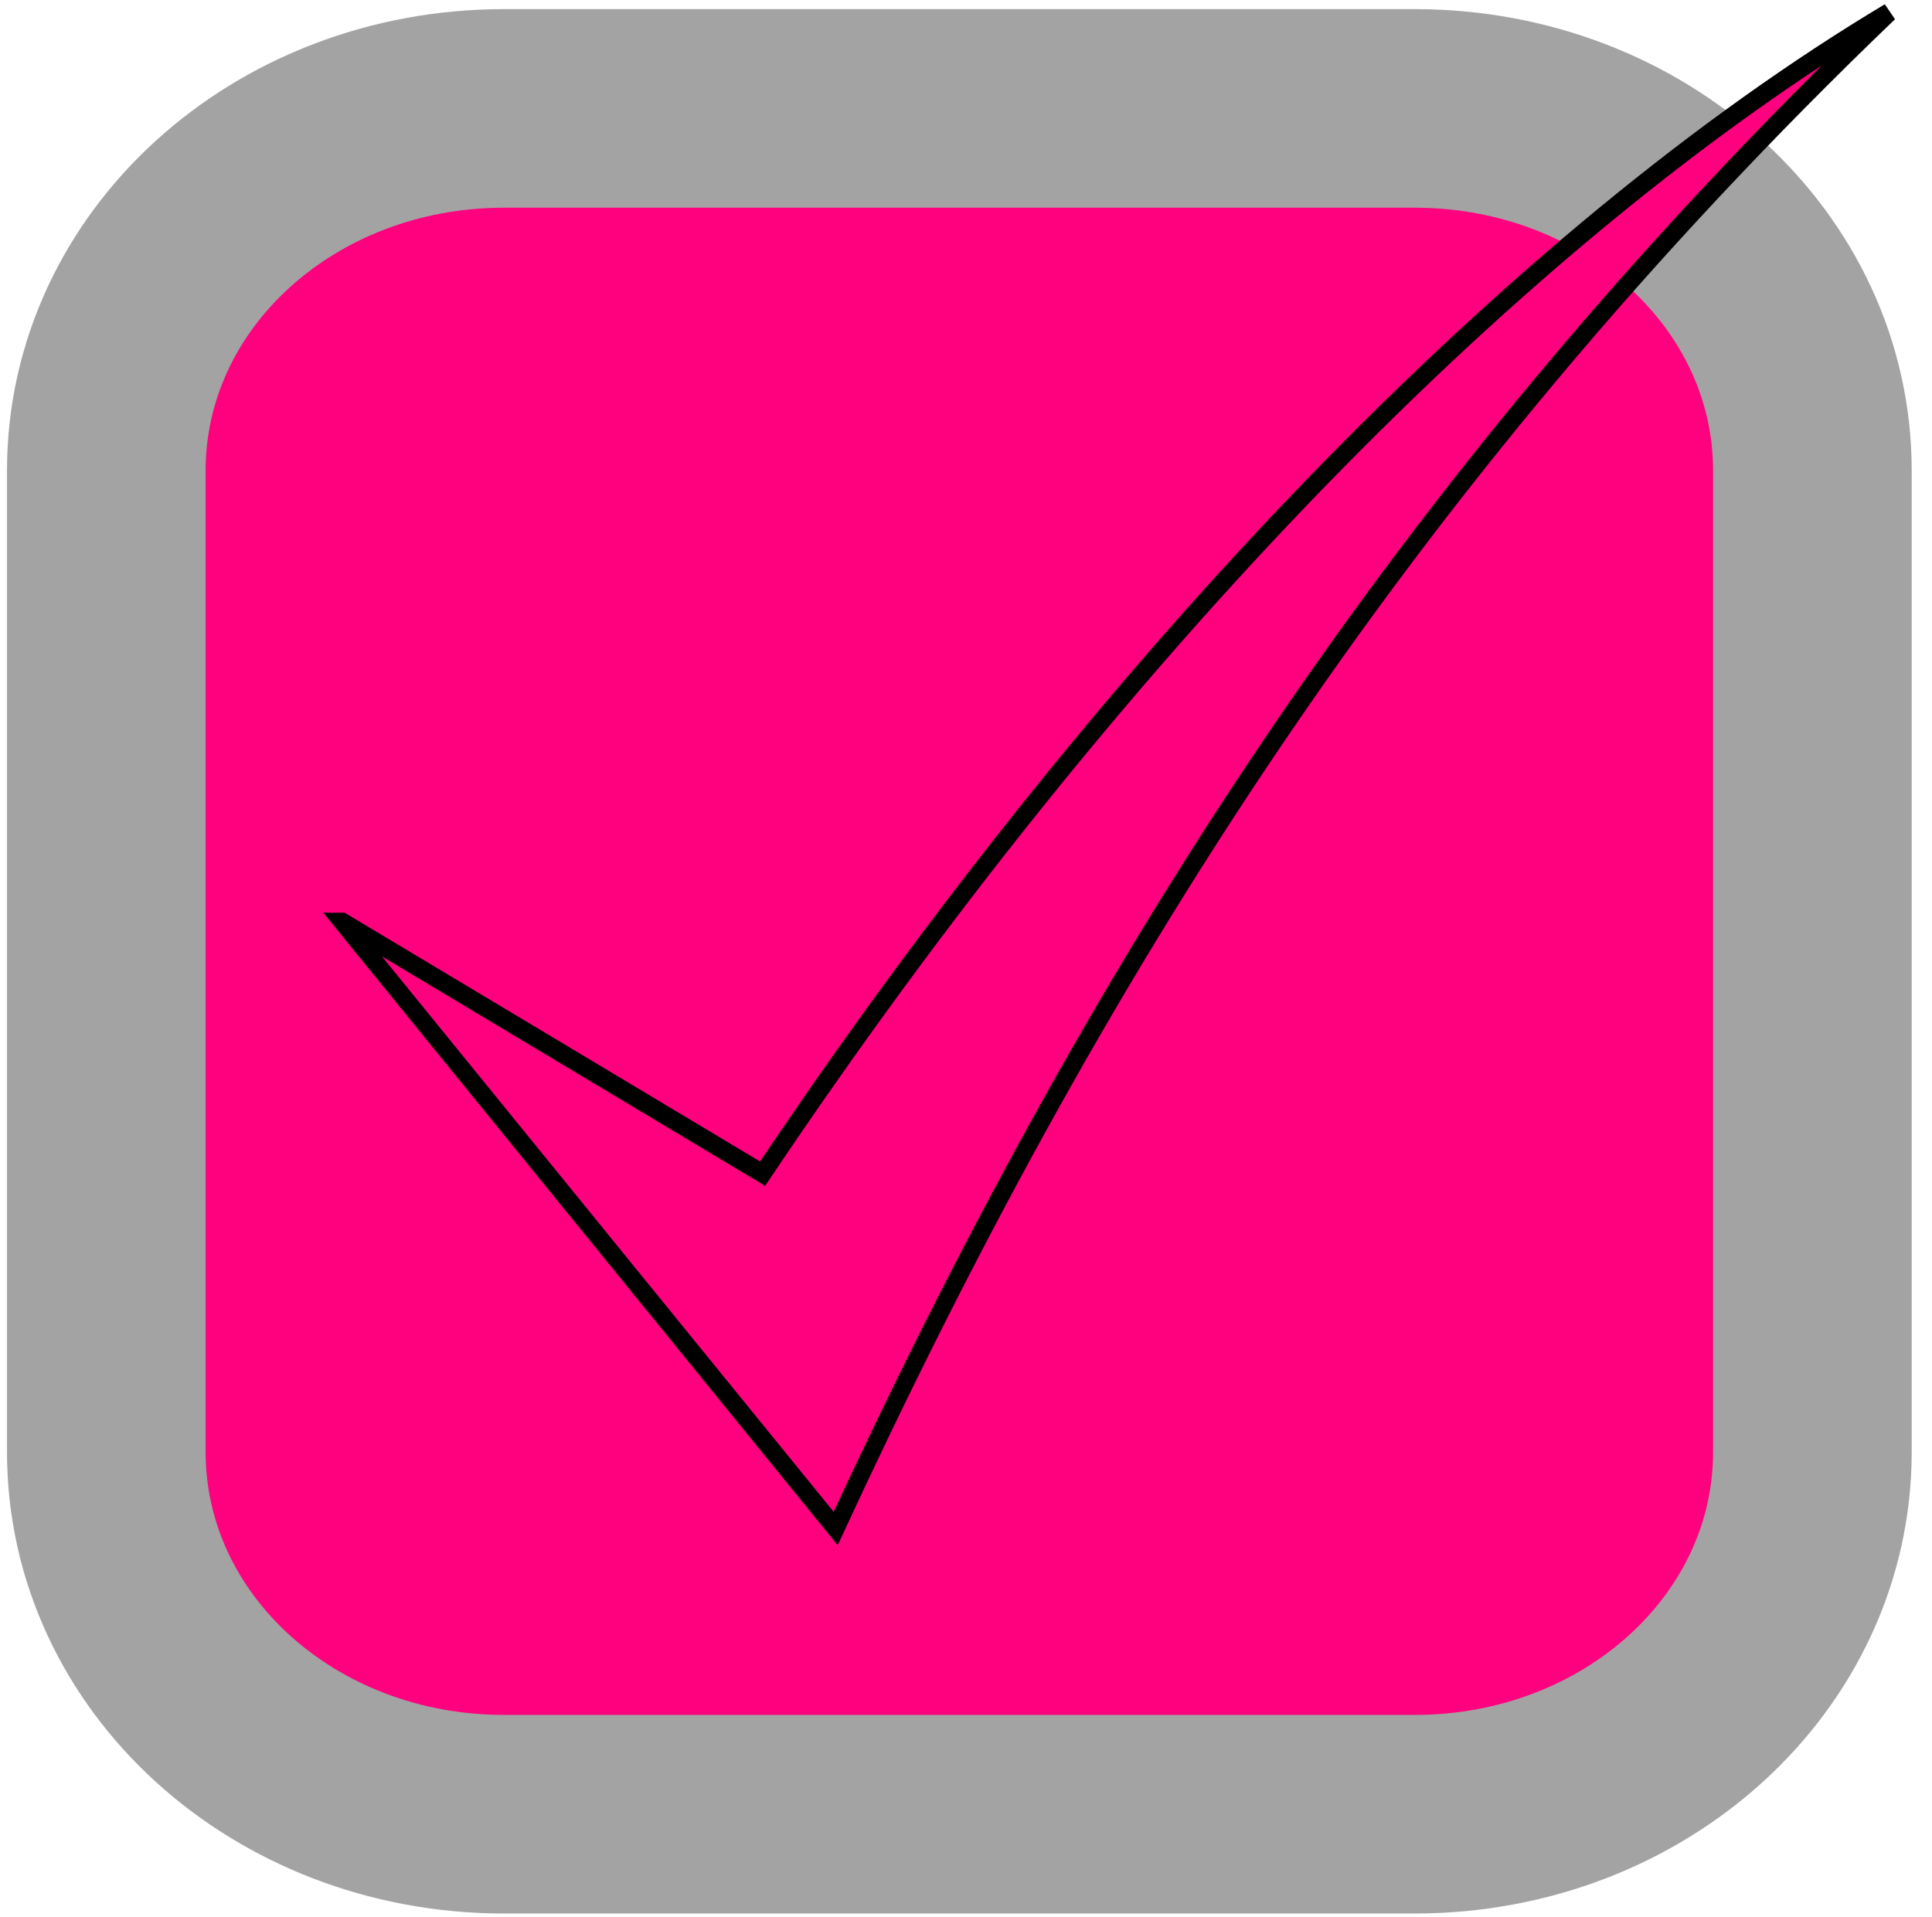
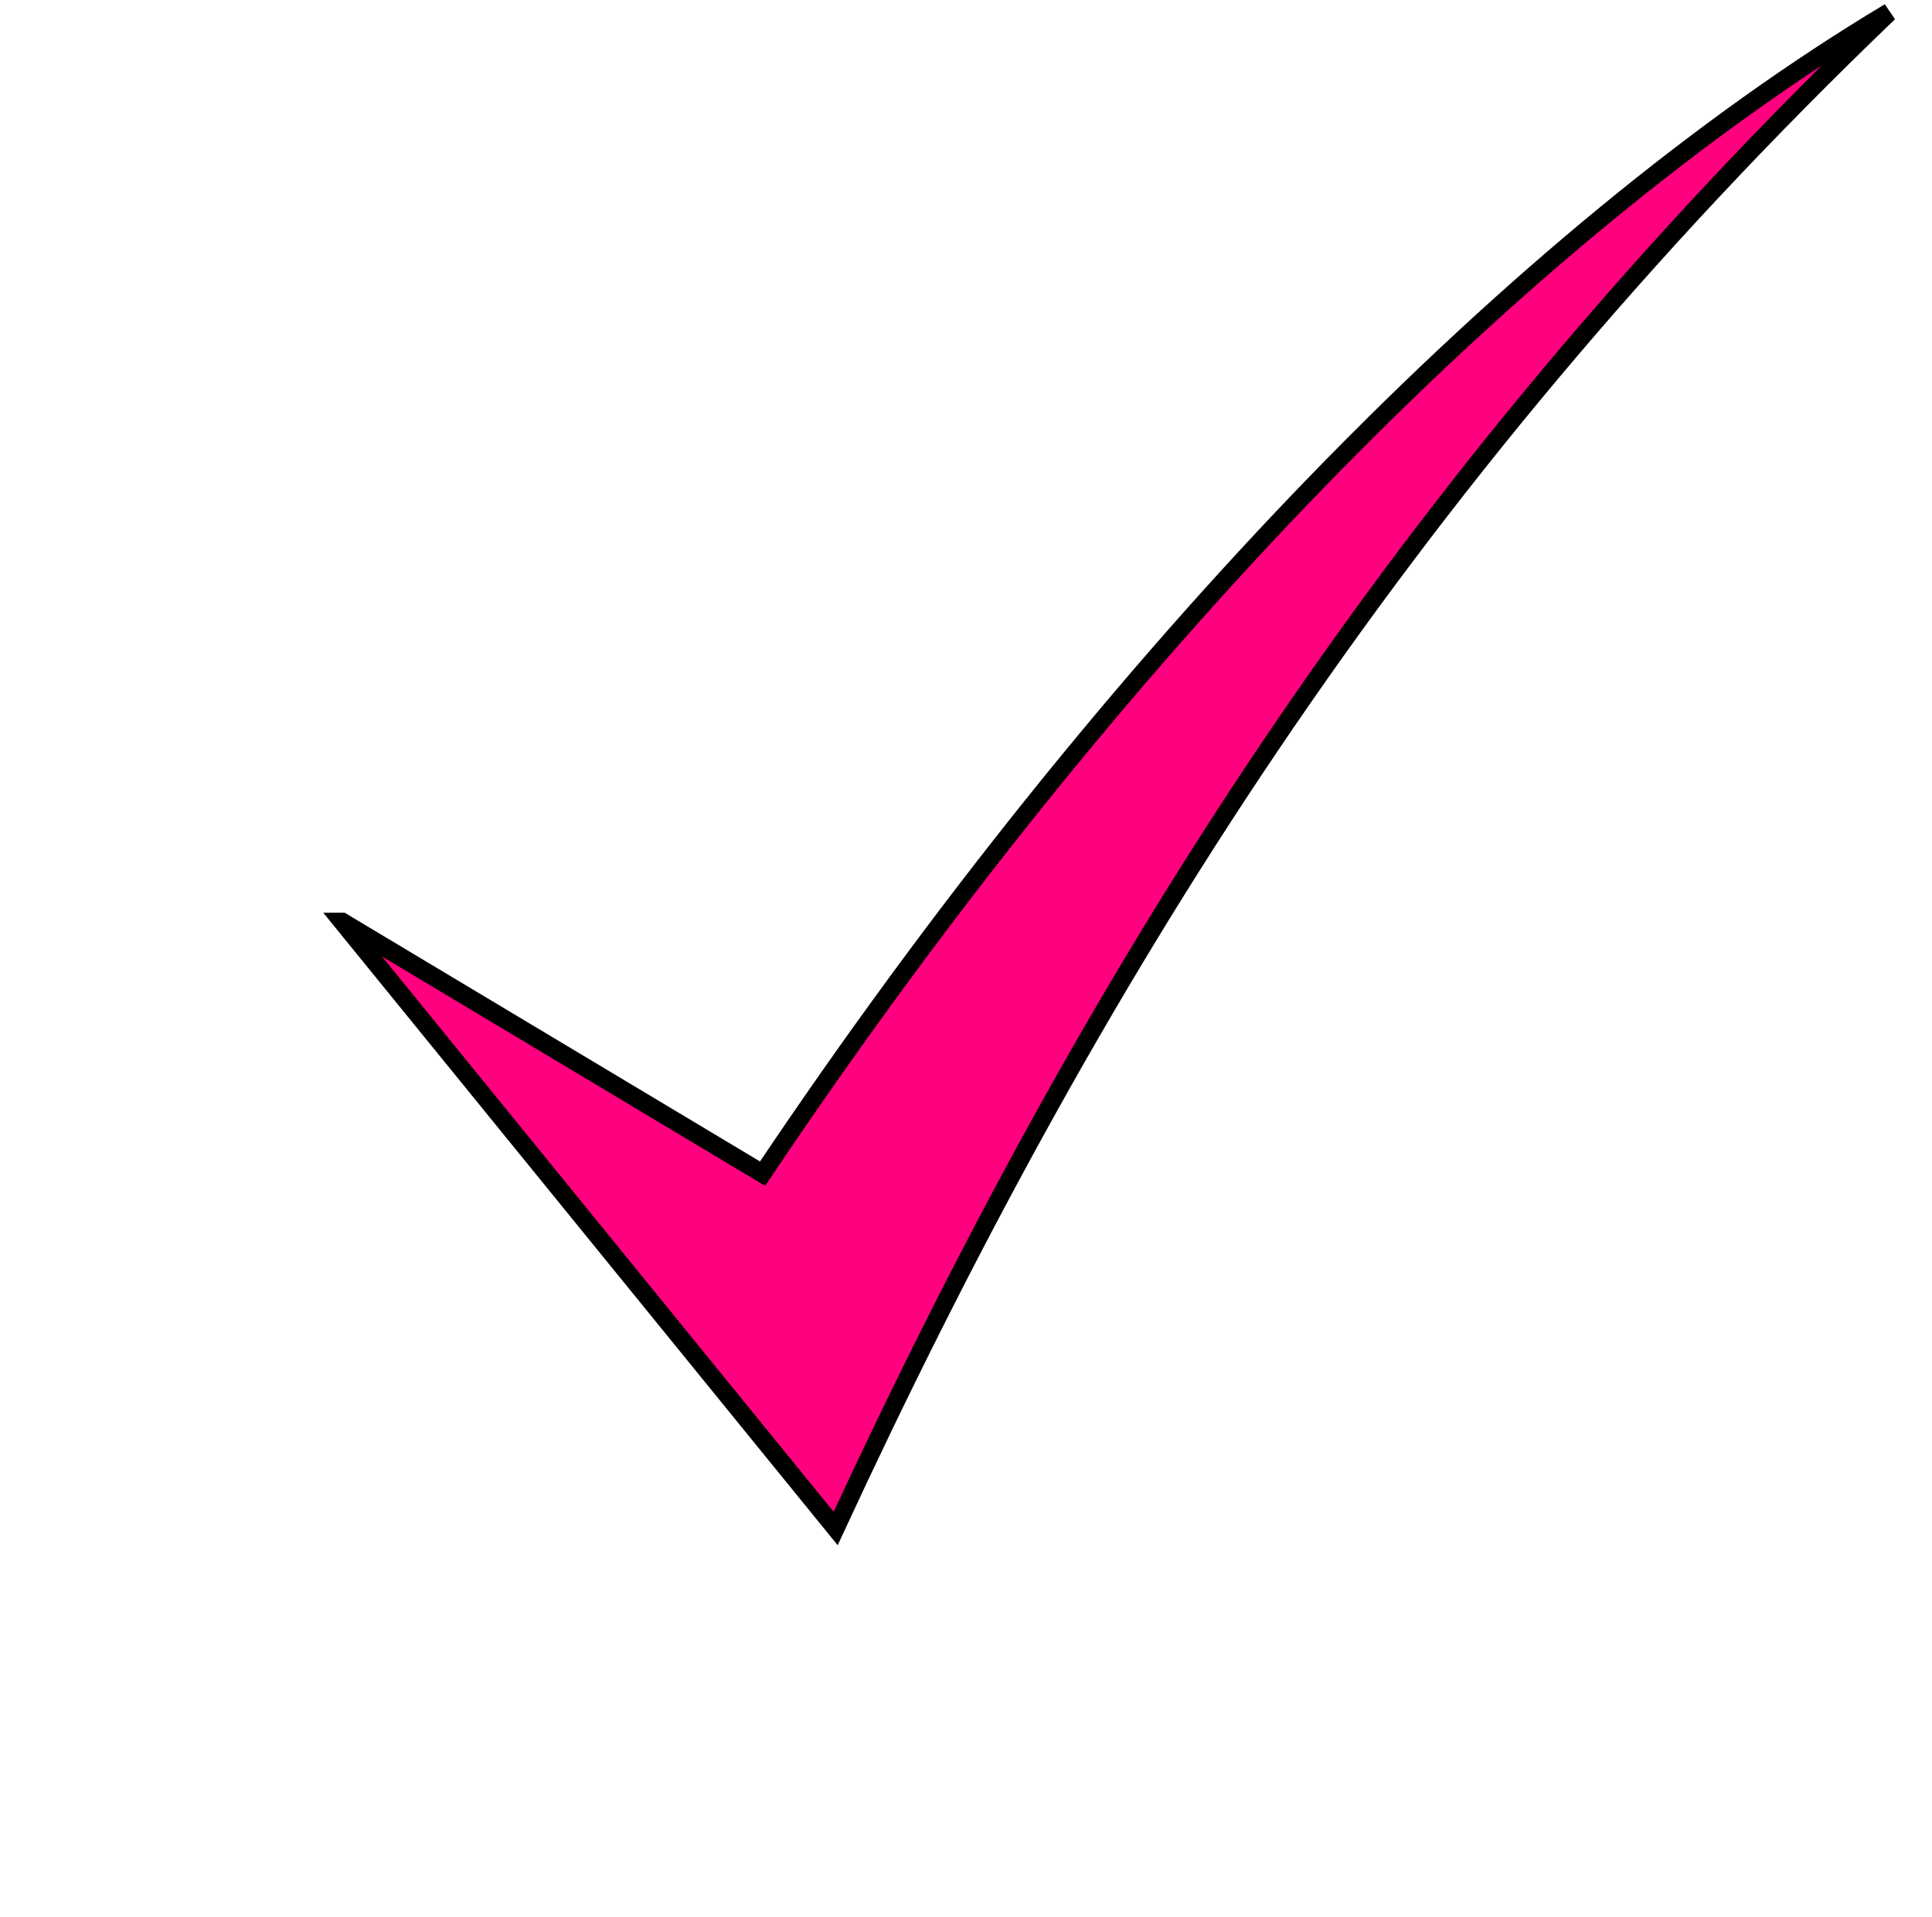
<svg xmlns="http://www.w3.org/2000/svg" xmlns:xlink="http://www.w3.org/1999/xlink" width="535" height="531">
  <defs>
    <linearGradient id="linearGradient3996">
      <stop stop-color="#b8b8b8" id="stop3998" offset="0" />
      <stop stop-color="#b8b8b8" stop-opacity="0" id="stop4000" offset="1" />
    </linearGradient>
    <linearGradient y2="1498.85" x2="-727.927" y1="1498.85" x1="-481.639" gradientTransform="matrix(0.98,0,0,1.504,-12.092,-449.52)" gradientUnits="userSpaceOnUse" id="linearGradient4027" xlink:href="#linearGradient3996" />
    <linearGradient y2="1498.85" x2="-727.927" y1="1498.85" x1="-481.639" gradientTransform="matrix(1.173,0,0,1.257,-14.47,-375.643)" gradientUnits="userSpaceOnUse" id="linearGradient4057" xlink:href="#linearGradient3996" />
    <filter color-interpolation-filters="sRGB" y="0" x="0" height="1" width="1" id="filter5927">
      <feGaussianBlur stdDeviation="4,000000" id="feGaussianBlur5929" />
      <feGaussianBlur stdDeviation="10" id="feGaussianBlur6006" />
      <feGaussianBlur stdDeviation="4,000000" id="feGaussianBlur2847" />
    </filter>
    <filter color-interpolation-filters="sRGB" height="1" width="1" y="0" x="0" id="filter3649" />
  </defs>
  <g>
    <title>Layer 1</title>
    <g id="layer2">
-       <path fill="#ff007f" stroke="#a3a3a3" stroke-width="55" stroke-linejoin="round" stroke-miterlimit="4" filter="url(#filter3649)" d="m139.591,30.026l252.133,0c61.025,0 110.154,44.742 110.154,100.319l0,271.804c0,55.577 -49.129,100.319 -110.154,100.319l-252.133,0c-61.025,0 -110.154,-44.742 -110.154,-100.319l0,-271.804c0,-55.576 49.129,-100.319 110.154,-100.319z" id="rect2816" />
      <g fill="#00dc00" stroke="#000000" stroke-width="4.912" stroke-miterlimit="4" filter="url(#filter5927)" id="layer1-3" transform="matrix(0.989 0 0 1.048 1237.02 562.461)">
        <g fill="#00dc00" stroke="#000000" stroke-width="10.229" stroke-miterlimit="4" transform="matrix(0.48 0 0 0.48 -316.231 468.11)" id="layer1-2">
          <path fill="#ff007f" stroke="#000000" stroke-width="10.229" stroke-miterlimit="4" d="m-1747.244,-1585.7l287.721,333.899c146.601,-298.831 326.062,-573.743 614.516,-834.747c-215.886,121.818 -453.859,353.142 -657.141,639.38l-245.096,-138.532z" id="path4068" />
        </g>
      </g>
    </g>
  </g>
</svg>